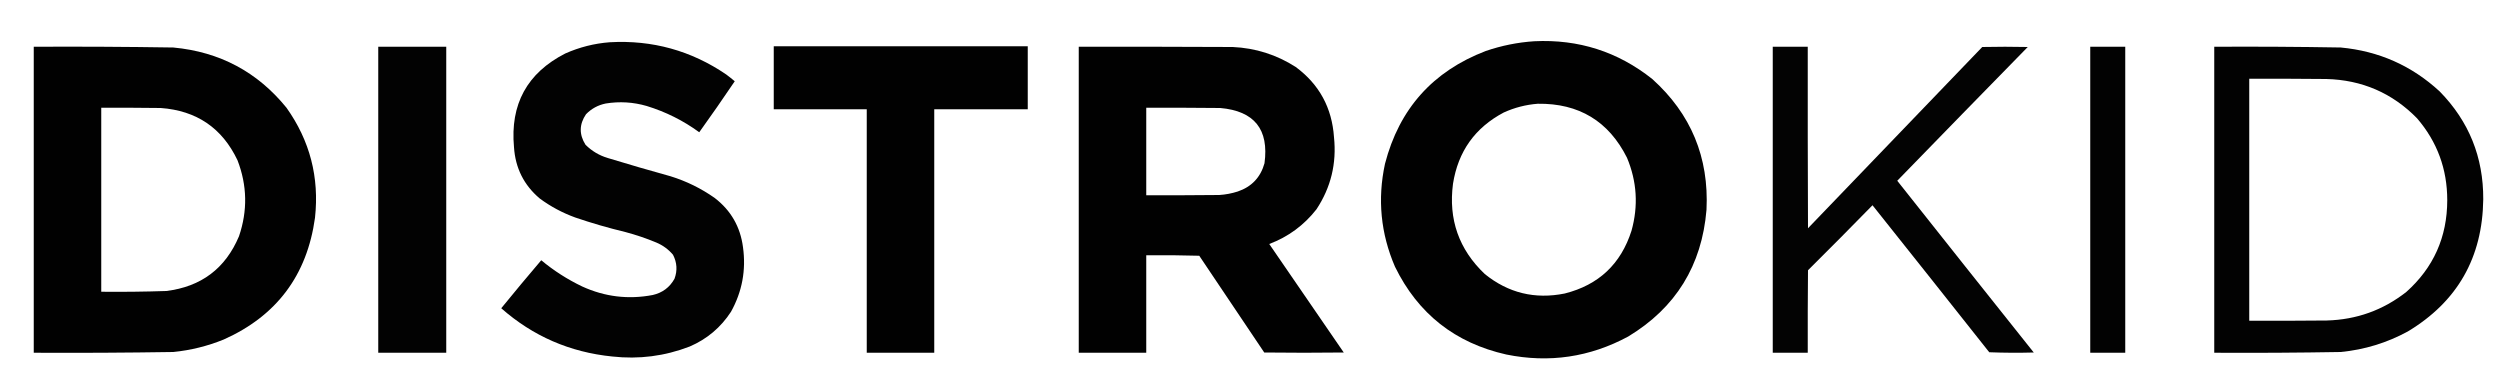
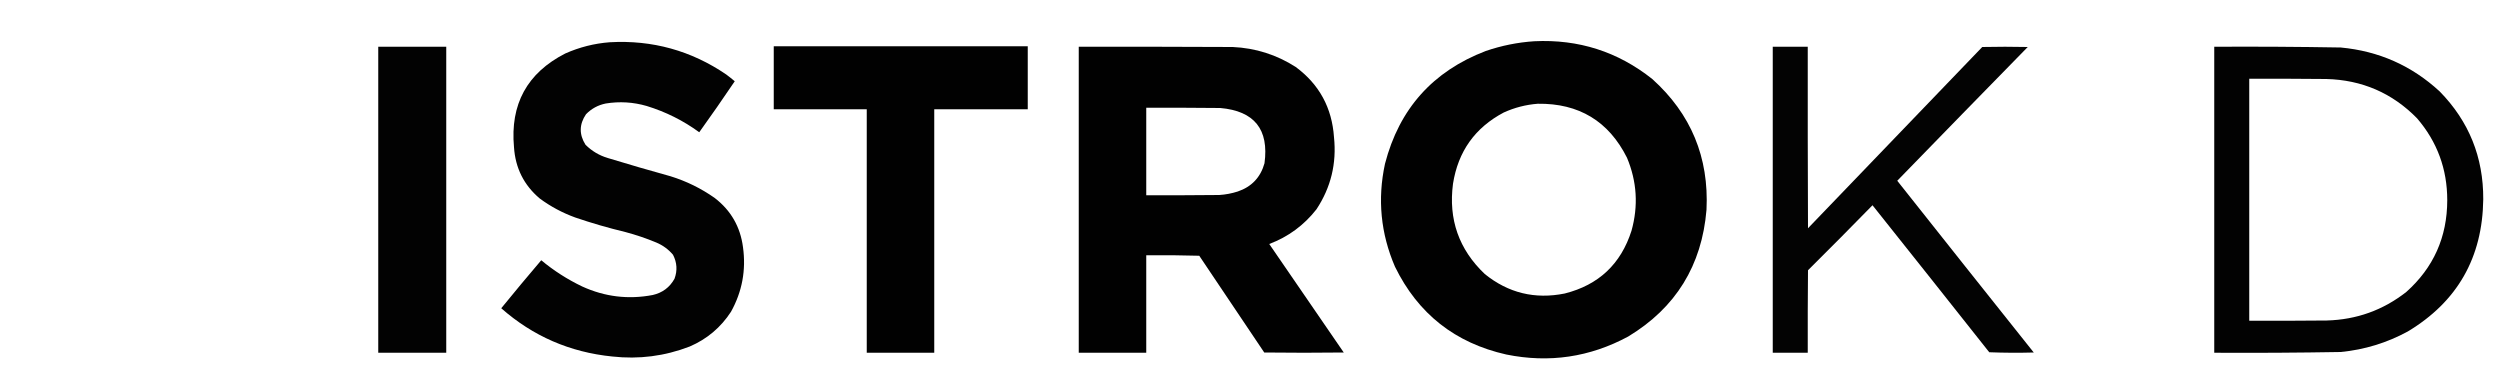
<svg xmlns="http://www.w3.org/2000/svg" version="1.1" width="5000px" height="781px" style="shape-rendering:geometricPrecision; text-rendering:geometricPrecision; image-rendering:optimizeQuality; fill-rule:evenodd; clip-rule:evenodd">
  <g>
    <path style="opacity:0.993" fill="#000000" d="M 3068.5,82.5 C 3156.99,78.167 3235.66,103.334 3304.5,158C 3381.96,227.656 3418.13,314.822 3413,419.5C 3403.73,530.982 3351.56,615.482 3256.5,673C 3179.61,714.447 3098.28,726.447 3012.5,709C 2910.17,685.951 2836,627.451 2790,533.5C 2761.35,467.023 2754.68,398.356 2770,327.5C 2798.47,217.702 2865.63,142.535 2971.5,102C 3003.11,91.181 3035.44,84.681 3068.5,82.5 Z M 3075.5,207.5 C 3157.85,206.399 3217.35,242.399 3254,315.5C 3273.89,363.087 3276.89,411.754 3263,461.5C 3241.74,528.094 3197.24,569.928 3129.5,587C 3069.86,599.013 3016.53,586.013 2969.5,548C 2917.78,498.855 2896.61,438.689 2906,367.5C 2916.19,302.883 2950.02,255.383 3007.5,225C 3029.25,215.129 3051.92,209.295 3075.5,207.5 Z" />
  </g>
  <g>
    <path style="opacity:0.992" fill="#000000" d="M 1219.5,84.5 C 1304.7,79.711 1382.37,101.211 1452.5,149C 1458.33,153.34 1464,157.84 1469.5,162.5C 1446.31,196.886 1422.65,230.886 1398.5,264.5C 1366.56,241.195 1331.56,223.695 1293.5,212C 1266.53,204.178 1239.2,202.512 1211.5,207C 1196.06,210.132 1182.9,217.299 1172,228.5C 1158.37,248.602 1158.04,268.936 1171,289.5C 1183.53,302.023 1198.37,310.857 1215.5,316C 1257.18,328.71 1299.01,340.877 1341,352.5C 1372.9,362.368 1402.4,376.868 1429.5,396C 1461.87,420.899 1480.71,453.733 1486,494.5C 1492.32,540.27 1484.32,583.27 1462,623.5C 1441.54,654.955 1414.04,678.122 1379.5,693C 1329.53,712.294 1277.86,718.961 1224.5,713C 1139.83,704.476 1065.83,672.309 1002.5,616.5C 1028.82,584.183 1055.49,552.183 1082.5,520.5C 1107.55,541.353 1134.89,558.853 1164.5,573C 1209.72,593.652 1256.72,599.318 1305.5,590C 1324.91,585.571 1339.41,574.738 1349,557.5C 1355.06,541.107 1354.06,525.107 1346,509.5C 1336.85,498.692 1325.68,490.526 1312.5,485C 1292.32,476.607 1271.65,469.607 1250.5,464C 1216.72,455.887 1183.38,446.22 1150.5,435C 1124.89,425.7 1101.23,413.034 1079.5,397C 1047.91,370.317 1030.74,336.151 1028,294.5C 1020.07,208.495 1054.24,145.995 1130.5,107C 1158.99,94.342 1188.65,86.842 1219.5,84.5 Z" />
  </g>
  <g>
    <path style="opacity:0.993" fill="#000000" d="M 1547.5,92.5 C 1716.83,92.5 1886.17,92.5 2055.5,92.5C 2055.5,134.5 2055.5,176.5 2055.5,218.5C 1993.17,218.5 1930.83,218.5 1868.5,218.5C 1868.5,380.833 1868.5,543.167 1868.5,705.5C 1823.5,705.5 1778.5,705.5 1733.5,705.5C 1733.5,543.167 1733.5,380.833 1733.5,218.5C 1671.5,218.5 1609.5,218.5 1547.5,218.5C 1547.5,176.5 1547.5,134.5 1547.5,92.5 Z" />
  </g>
  <g>
-     <path style="opacity:0.996" fill="#000000" d="M 67.5,93.5 C 160.517,93.03 253.517,93.53 346.5,95C 439.319,103.647 514.819,143.813 573,215.5C 619.803,281.368 638.803,354.702 630,435.5C 614.076,550.586 553.243,631.752 447.5,679C 415.048,692.196 381.382,700.53 346.5,704C 253.517,705.47 160.517,705.97 67.5,705.5C 67.5,501.5 67.5,297.5 67.5,93.5 Z M 202.5,215.5 C 242.168,215.333 281.835,215.5 321.5,216C 393.205,221.228 444.371,256.062 475,320.5C 494.401,370.797 495.401,421.463 478,472.5C 450.848,536.942 402.348,573.442 332.5,582C 289.188,583.438 245.854,583.938 202.5,583.5C 202.5,460.833 202.5,338.167 202.5,215.5 Z" />
-   </g>
+     </g>
  <g>
    <path style="opacity:0.991" fill="#000000" d="M 756.5,93.5 C 801.833,93.5 847.167,93.5 892.5,93.5C 892.5,297.5 892.5,501.5 892.5,705.5C 847.167,705.5 801.833,705.5 756.5,705.5C 756.5,501.5 756.5,297.5 756.5,93.5 Z" />
  </g>
  <g>
    <path style="opacity:0.995" fill="#000000" d="M 2157.5,93.5 C 2260.17,93.333 2362.83,93.5 2465.5,94C 2511.19,96.121 2553.19,109.455 2591.5,134C 2638.48,168.764 2663.98,215.598 2668,274.5C 2673.47,326.862 2661.8,374.862 2633,418.5C 2608.04,450.442 2576.54,473.608 2538.5,488C 2588.17,560.333 2637.83,632.667 2687.5,705C 2634.5,705.667 2581.5,705.667 2528.5,705C 2485.04,640.586 2441.71,576.086 2398.5,511.5C 2363.17,510.5 2327.84,510.167 2292.5,510.5C 2292.5,575.5 2292.5,640.5 2292.5,705.5C 2247.5,705.5 2202.5,705.5 2157.5,705.5C 2157.5,501.5 2157.5,297.5 2157.5,93.5 Z M 2292.5,215.5 C 2341.83,215.333 2391.17,215.5 2440.5,216C 2508.71,221.952 2538.21,258.785 2529,326.5C 2521.12,354.712 2503.29,373.546 2475.5,383C 2463.46,386.874 2451.13,389.208 2438.5,390C 2389.83,390.5 2341.17,390.667 2292.5,390.5C 2292.5,332.167 2292.5,273.833 2292.5,215.5 Z" />
  </g>
  <g>
    <path style="opacity:0.987" fill="#000000" d="M 3545.5,93.5 C 3568.83,93.5 3592.17,93.5 3615.5,93.5C 3615.33,214.5 3615.5,335.5 3616,456.5C 3732.17,335.667 3848.33,214.833 3964.5,94C 3994.83,93.333 4025.17,93.333 4055.5,94C 3968.32,183.014 3881.32,272.181 3794.5,361.5C 3885.31,476.144 3976.31,590.644 4067.5,705C 4037.83,705.833 4008.16,705.667 3978.5,704.5C 3900.86,606.356 3823.02,508.356 3745,410.5C 3702.36,454.139 3659.36,497.472 3616,540.5C 3615.5,595.499 3615.33,650.499 3615.5,705.5C 3592.17,705.5 3568.83,705.5 3545.5,705.5C 3545.5,501.5 3545.5,297.5 3545.5,93.5 Z" />
  </g>
  <g>
-     <path style="opacity:0.989" fill="#000000" d="M 4180.5,93.5 C 4203.83,93.5 4227.17,93.5 4250.5,93.5C 4250.5,297.5 4250.5,501.5 4250.5,705.5C 4227.17,705.5 4203.83,705.5 4180.5,705.5C 4180.5,501.5 4180.5,297.5 4180.5,93.5 Z" />
-   </g>
+     </g>
  <g>
    <path style="opacity:0.99" fill="#000000" d="M 4428.5,93.5 C 4512.85,93.033 4597.18,93.533 4681.5,95C 4757.72,102.125 4823.72,131.458 4879.5,183C 4937.9,242.659 4966.9,314.492 4966.5,398.5C 4965.09,515.208 4914.76,603.374 4815.5,663C 4773.63,685.735 4728.96,699.402 4681.5,704C 4597.18,705.467 4512.85,705.967 4428.5,705.5C 4428.5,501.5 4428.5,297.5 4428.5,93.5 Z M 4498.5,157.5 C 4549.83,157.333 4601.17,157.5 4652.5,158C 4723.86,159.78 4784.36,185.946 4834,236.5C 4874.38,283.44 4894.54,338.107 4894.5,400.5C 4894.39,474.188 4867.06,535.354 4812.5,584C 4765.99,620.399 4712.99,639.399 4653.5,641C 4601.83,641.5 4550.17,641.667 4498.5,641.5C 4498.5,480.167 4498.5,318.833 4498.5,157.5 Z" />
  </g>
</svg>